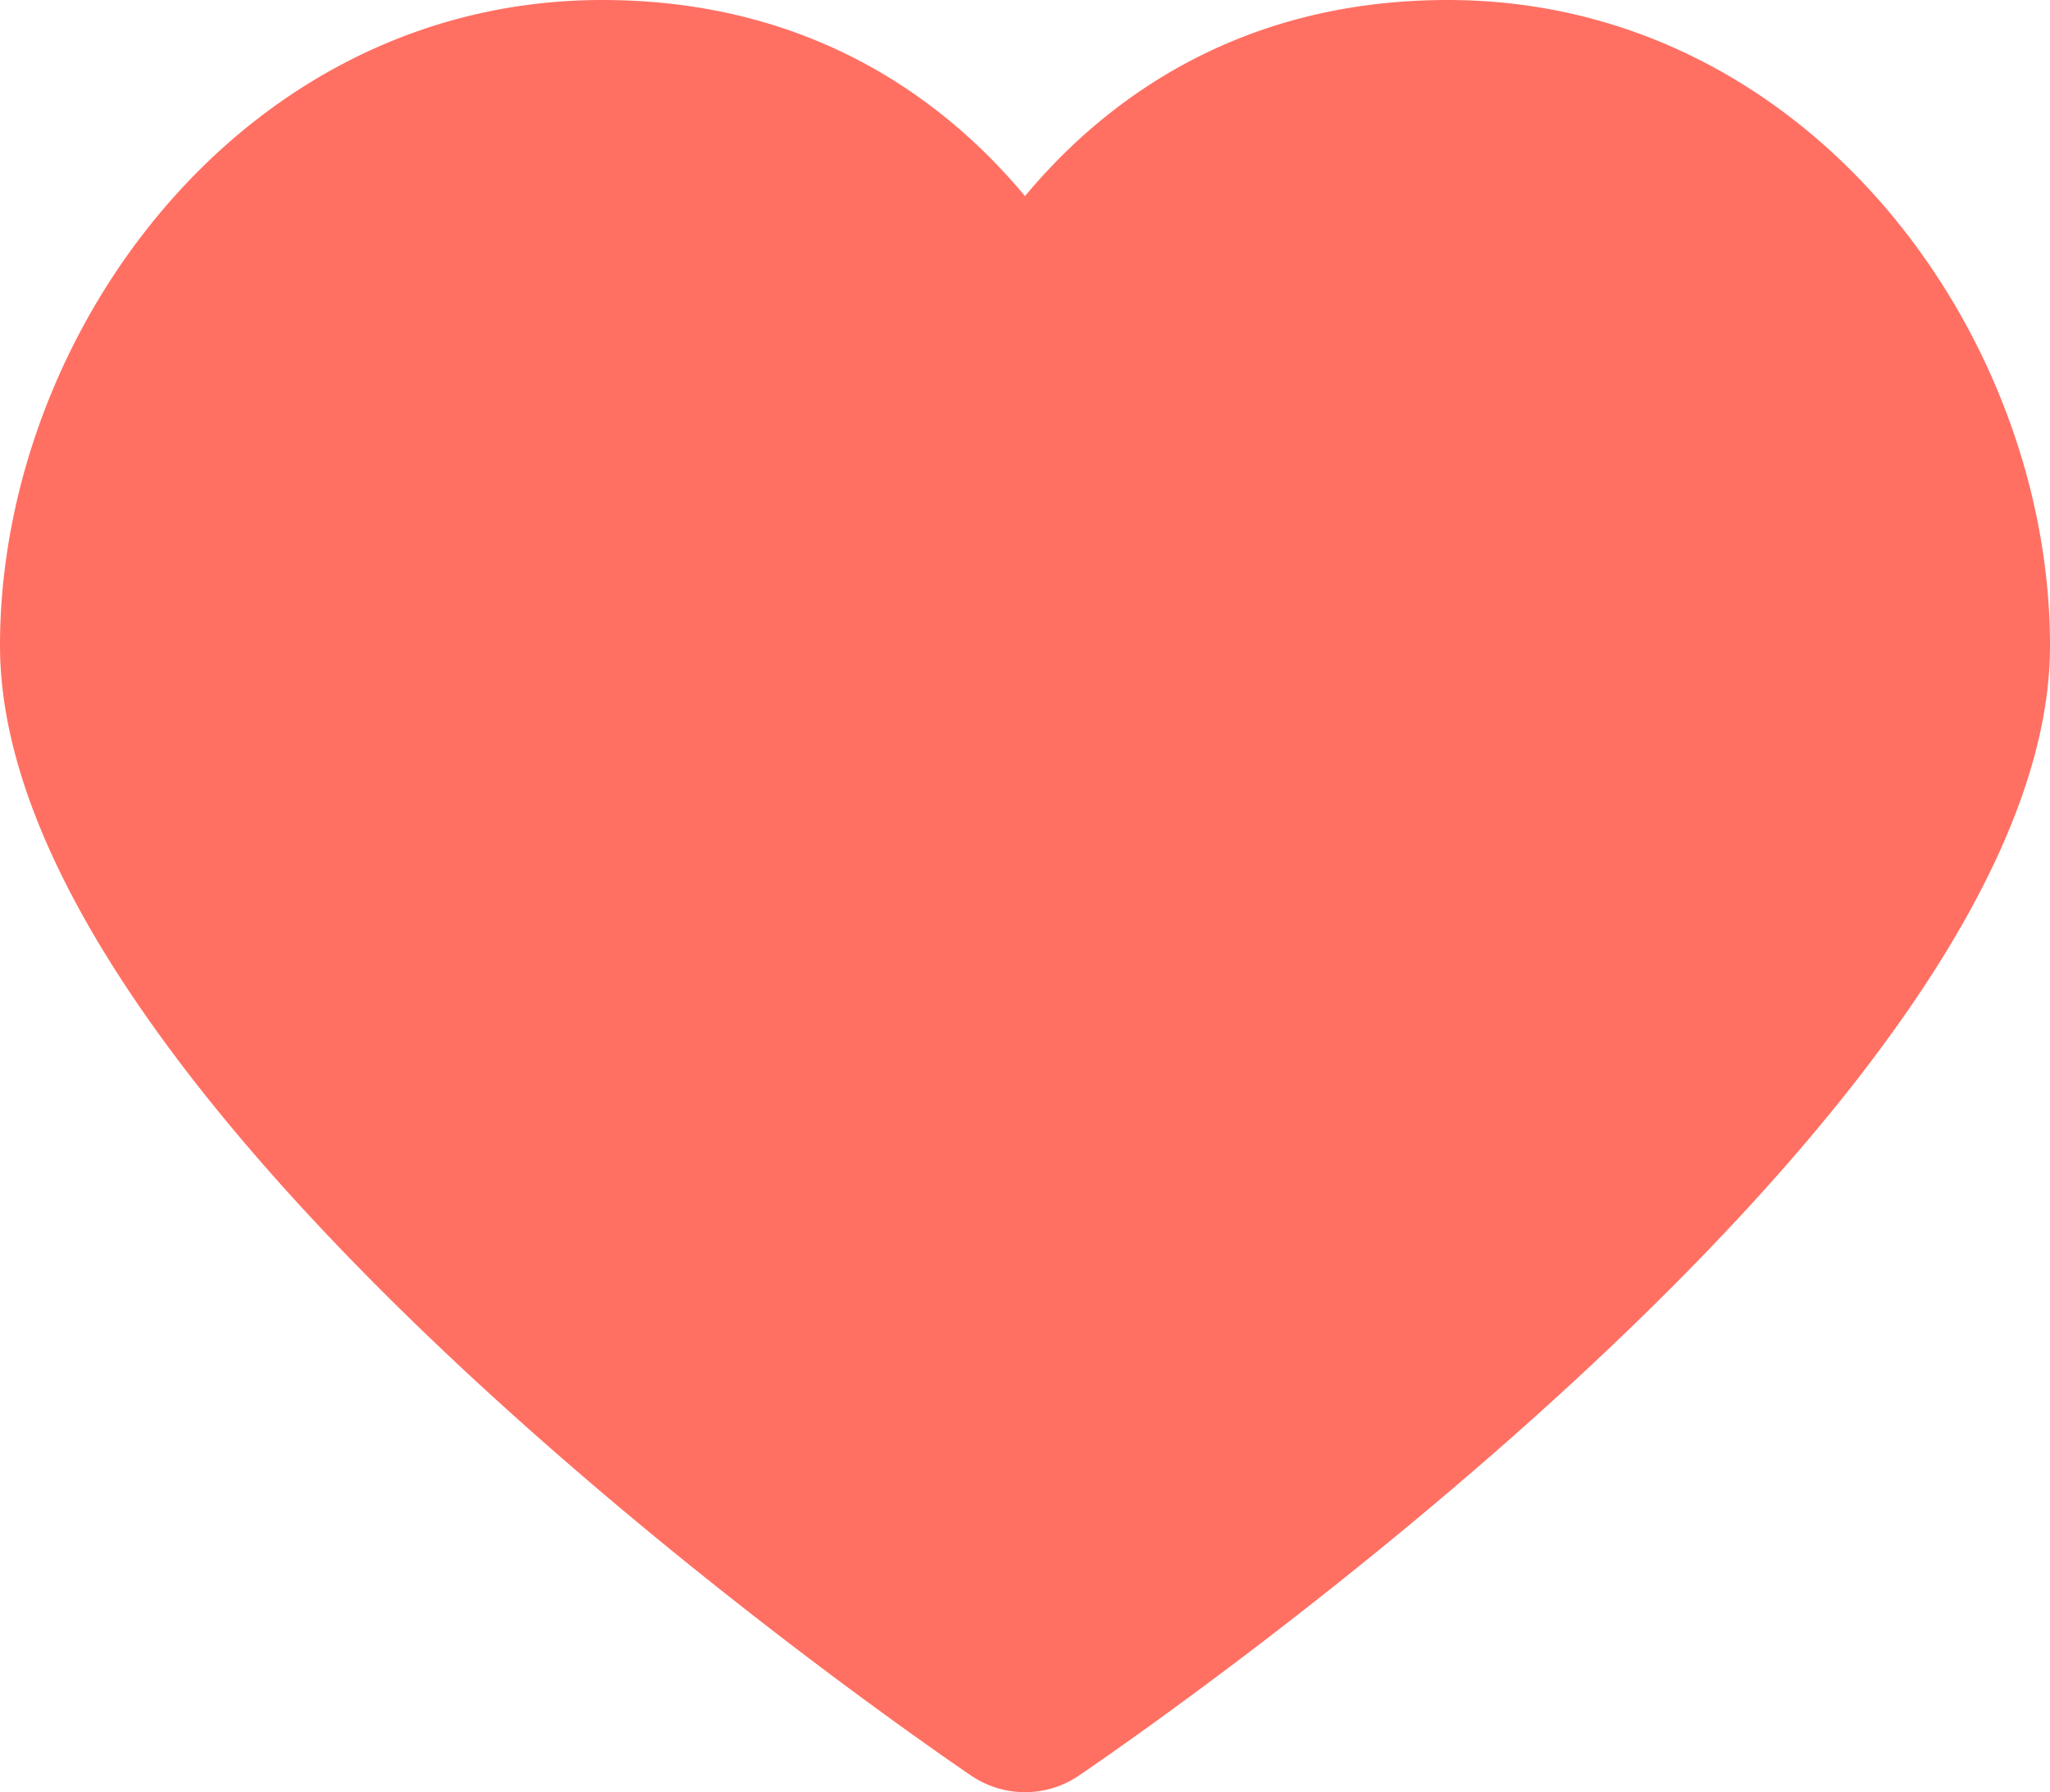
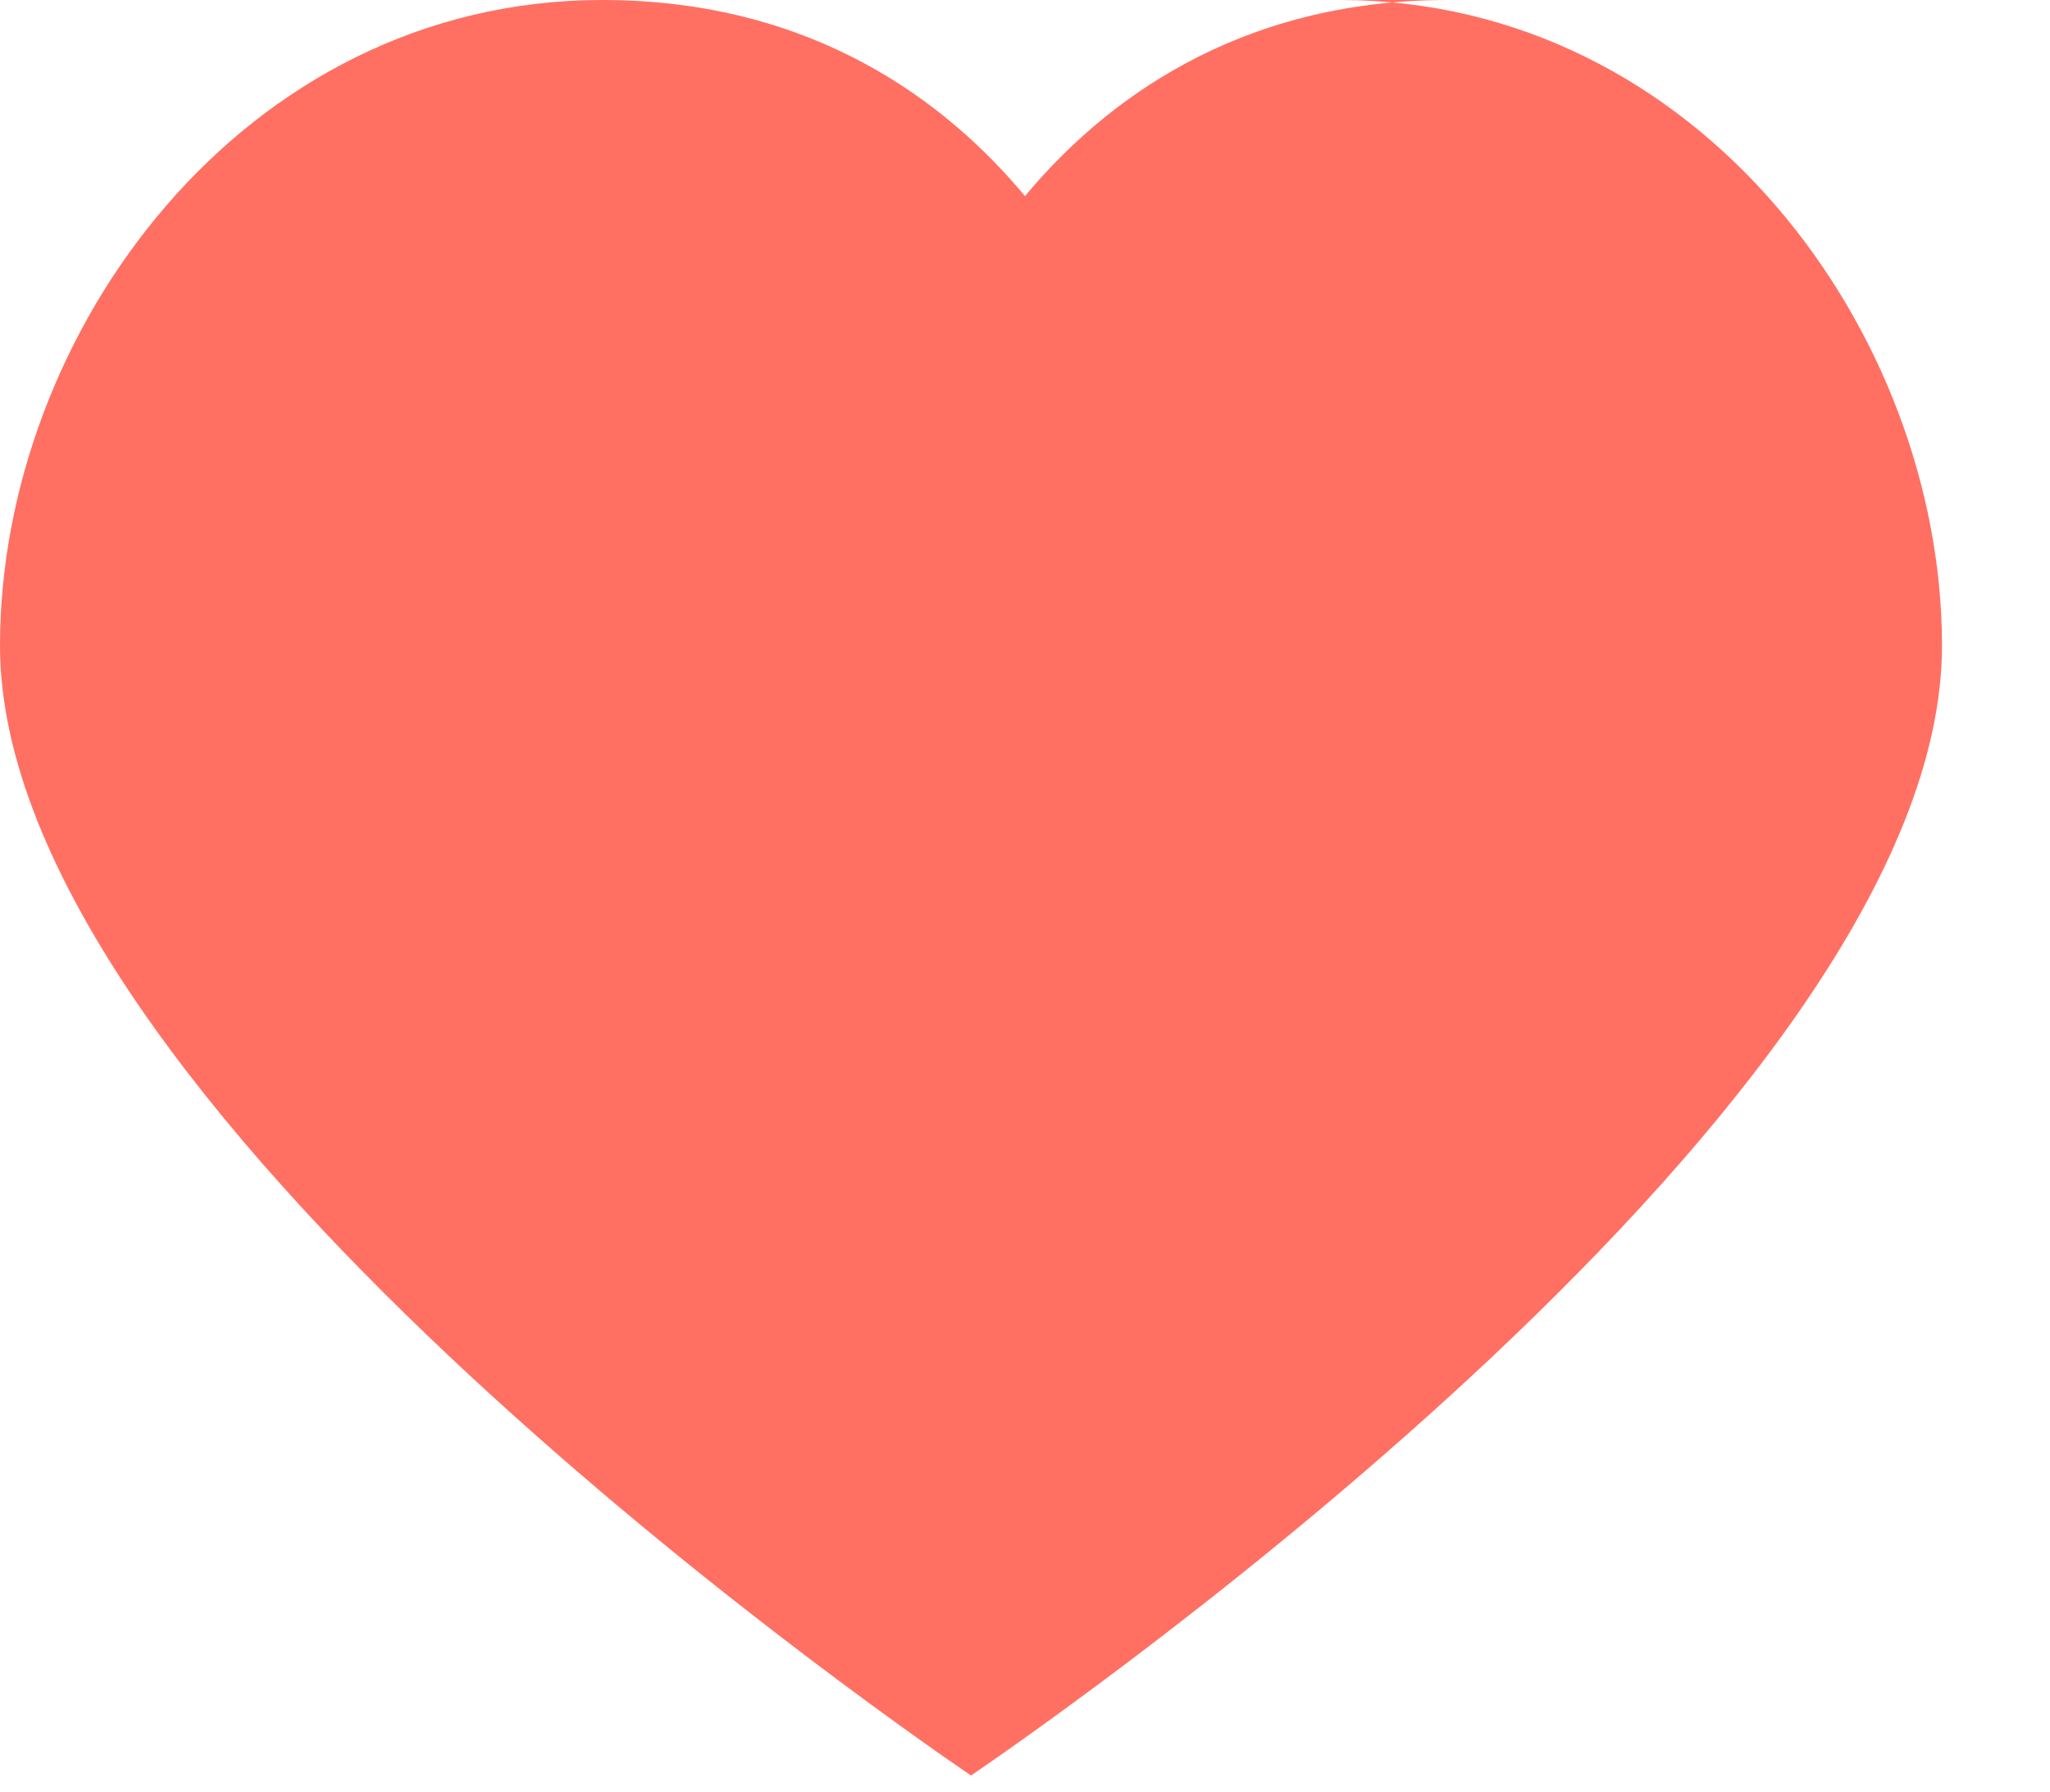
<svg xmlns="http://www.w3.org/2000/svg" width="472.559" height="413.057" viewBox="0 0 472.559 413.057">
-   <path id="Coeur" d="M964.741,488.088c-48.773,0-79.561,23.737-97.429,45.2-17.865-21.465-48.649-45.2-97.441-45.2-83.054,0-138.837,76.939-138.837,148.792,0,104.6,200.922,244.792,223.831,260.43a22.121,22.121,0,0,0,24.9,0c22.909-15.637,223.831-155.829,223.831-260.43,0-71.853-55.795-148.792-138.852-148.792" transform="translate(-631.034 -488.088)" fill="#ff7063" />
+   <path id="Coeur" d="M964.741,488.088c-48.773,0-79.561,23.737-97.429,45.2-17.865-21.465-48.649-45.2-97.441-45.2-83.054,0-138.837,76.939-138.837,148.792,0,104.6,200.922,244.792,223.831,260.43c22.909-15.637,223.831-155.829,223.831-260.43,0-71.853-55.795-148.792-138.852-148.792" transform="translate(-631.034 -488.088)" fill="#ff7063" />
</svg>